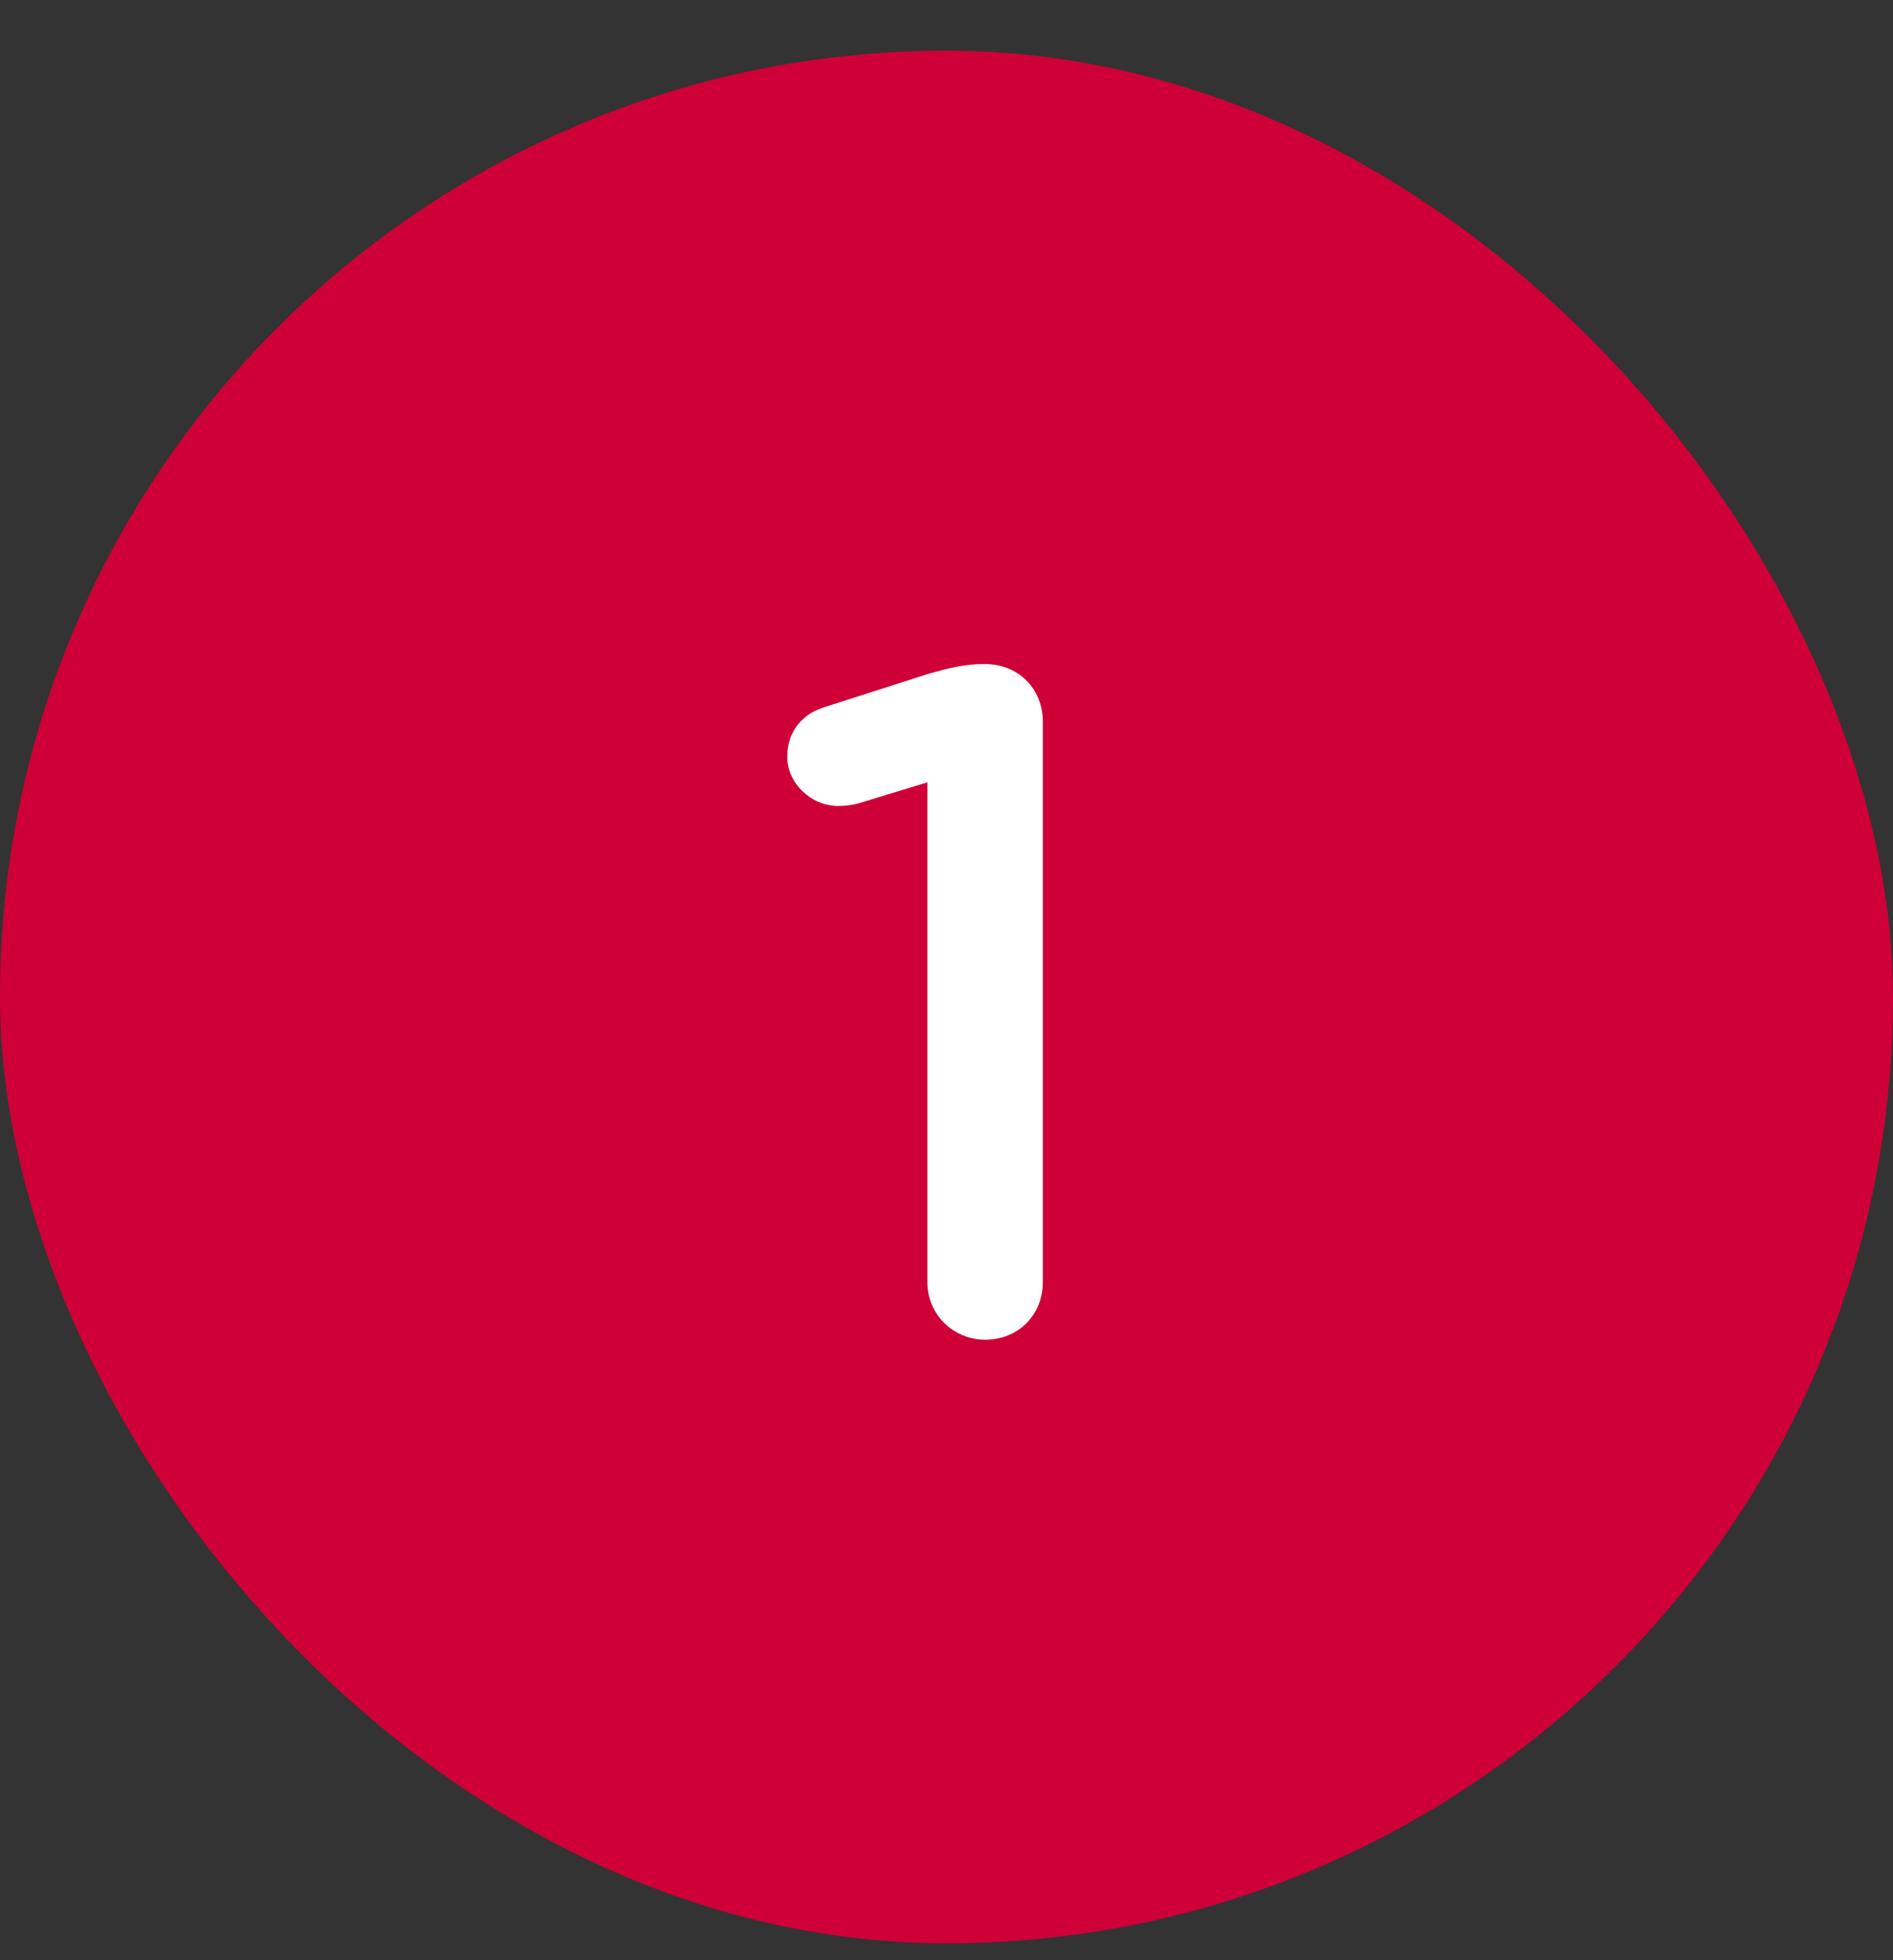
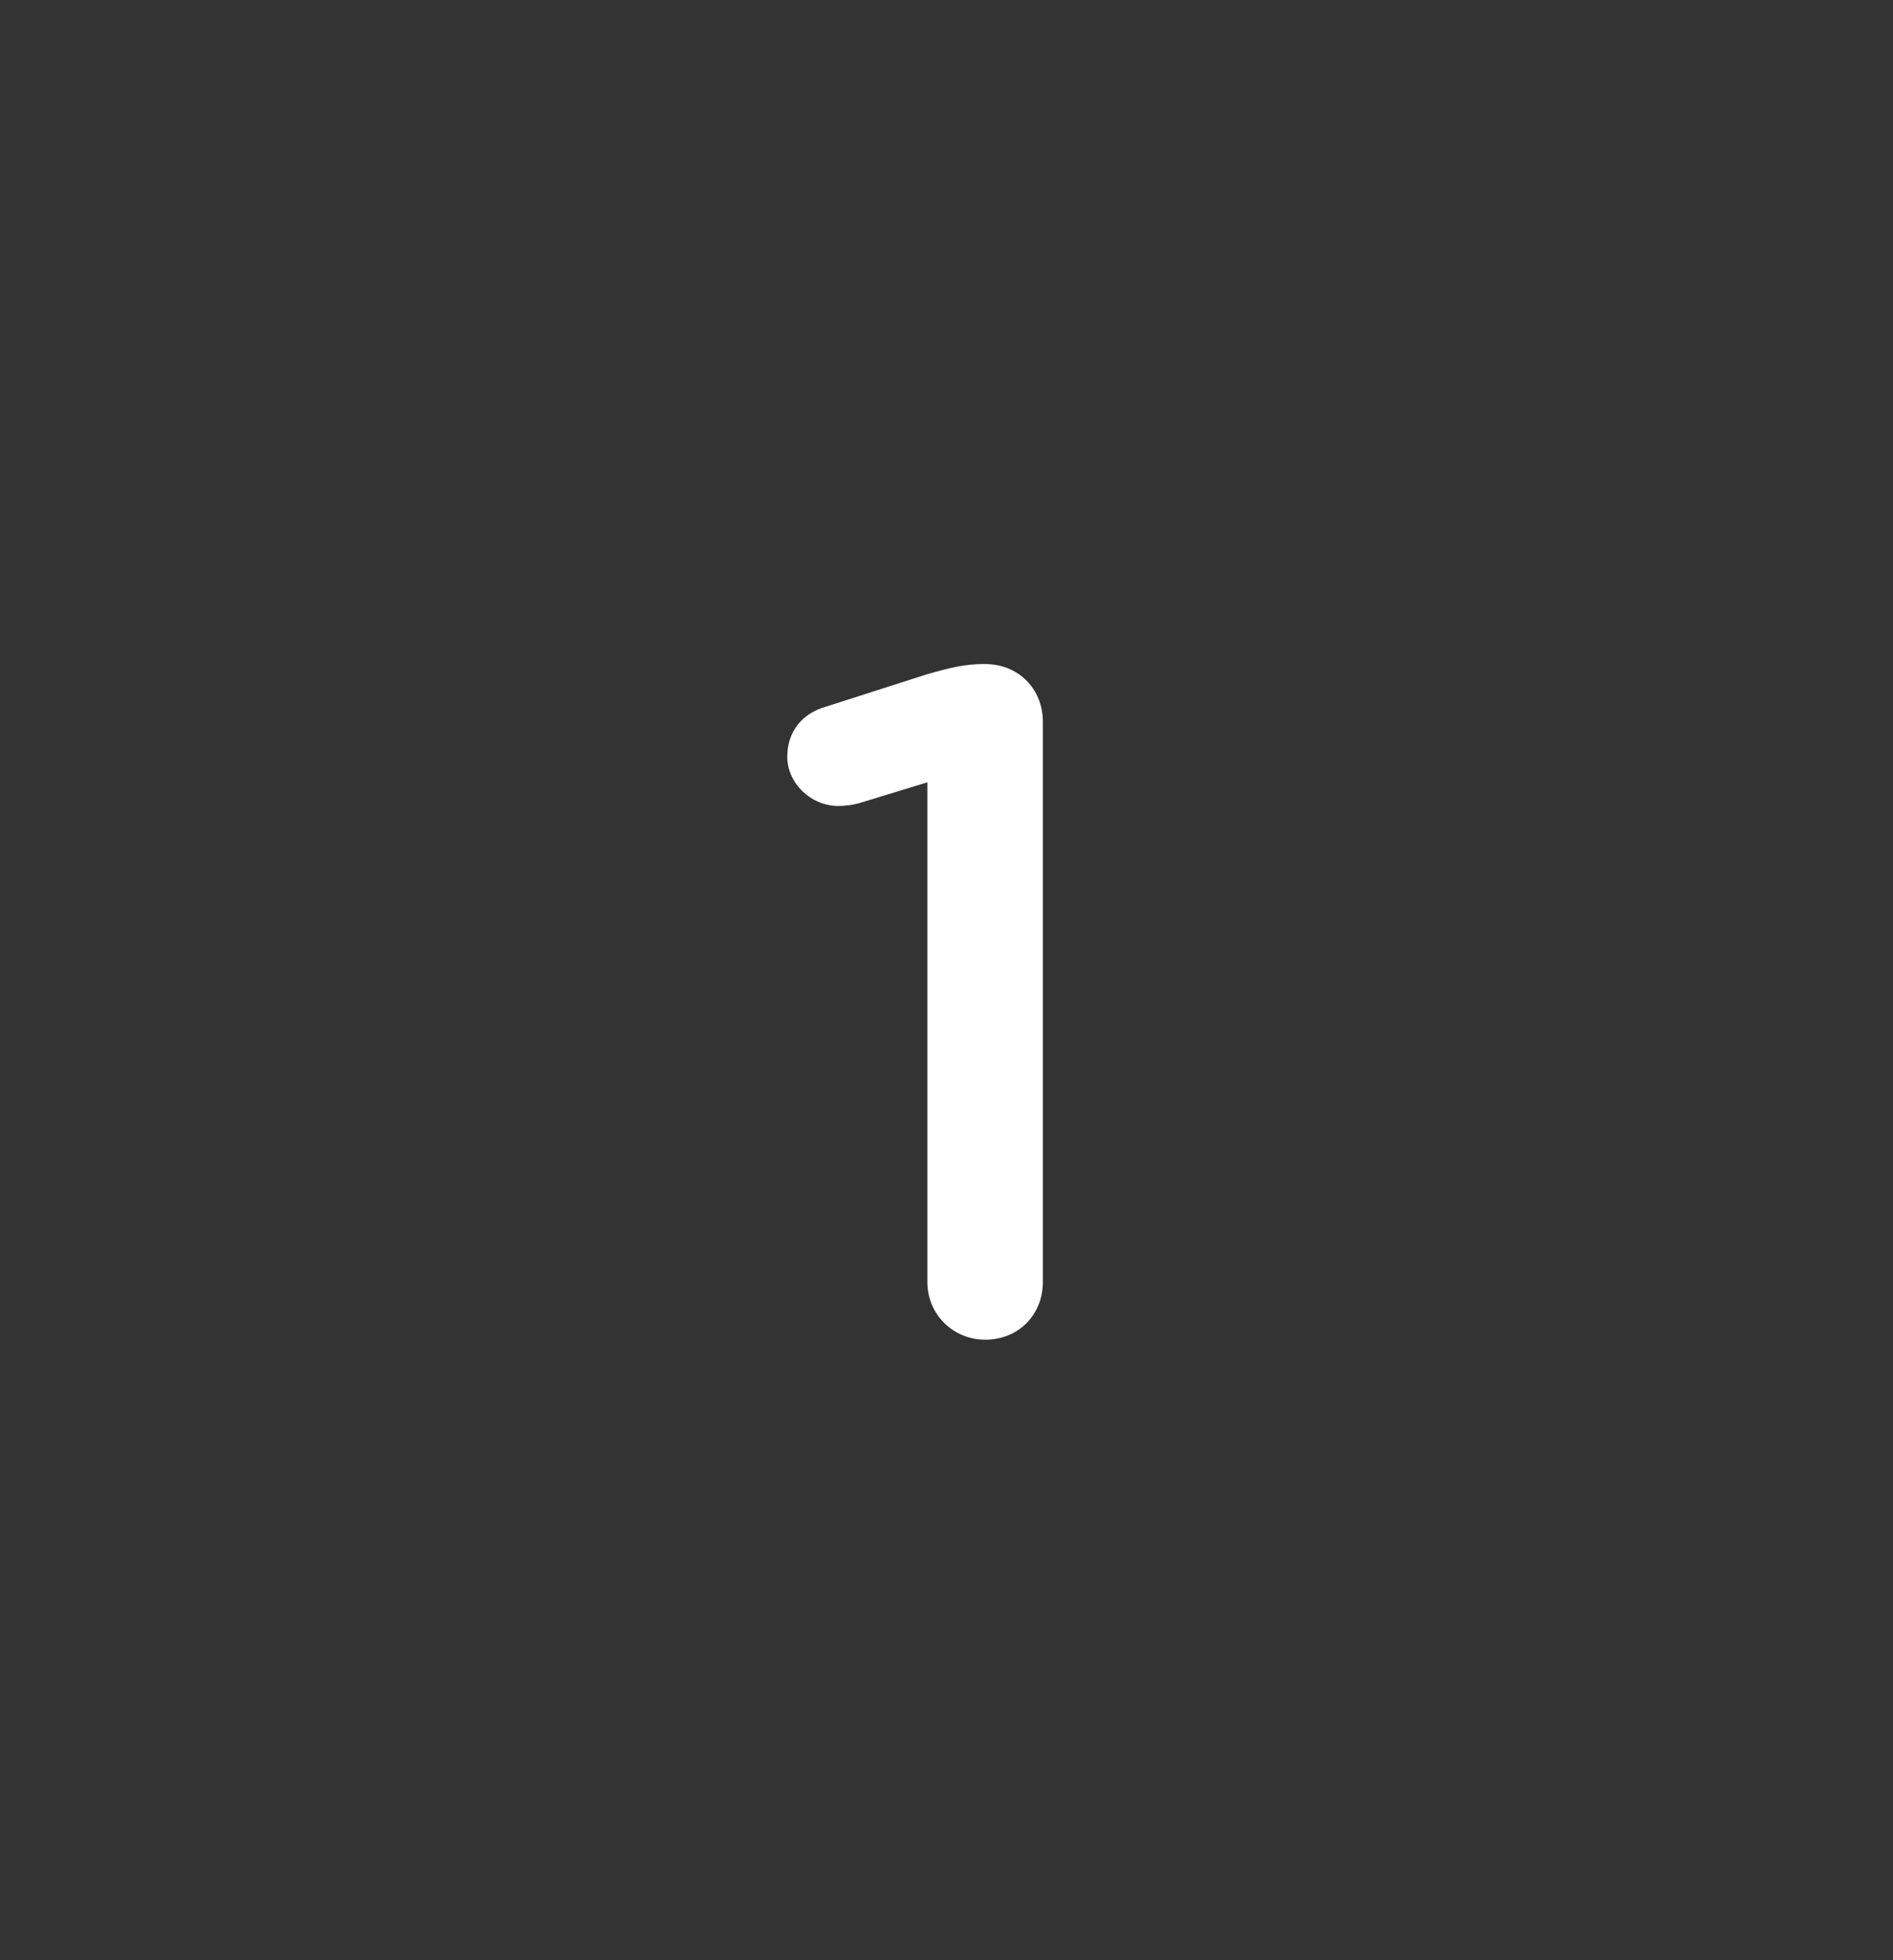
<svg xmlns="http://www.w3.org/2000/svg" width="28" height="29" viewBox="0 0 28 29" fill="none">
  <rect x="0" y="0" width="28" height="29" fill="#333333" stroke="none" />
-   <rect y="0.75" width="28" height="28" rx="14" fill="#CE0037" />
  <path d="M13.717 18.966V11.574L12.709 11.882C12.611 11.91 12.499 11.924 12.401 11.924C11.995 11.924 11.645 11.588 11.645 11.196C11.645 10.818 11.869 10.552 12.219 10.454L13.703 9.978C14.039 9.88 14.277 9.824 14.543 9.824H14.571C15.061 9.824 15.425 10.188 15.425 10.678V18.966C15.425 19.456 15.061 19.82 14.571 19.82C14.109 19.82 13.717 19.456 13.717 18.966Z" fill="white" />
</svg>